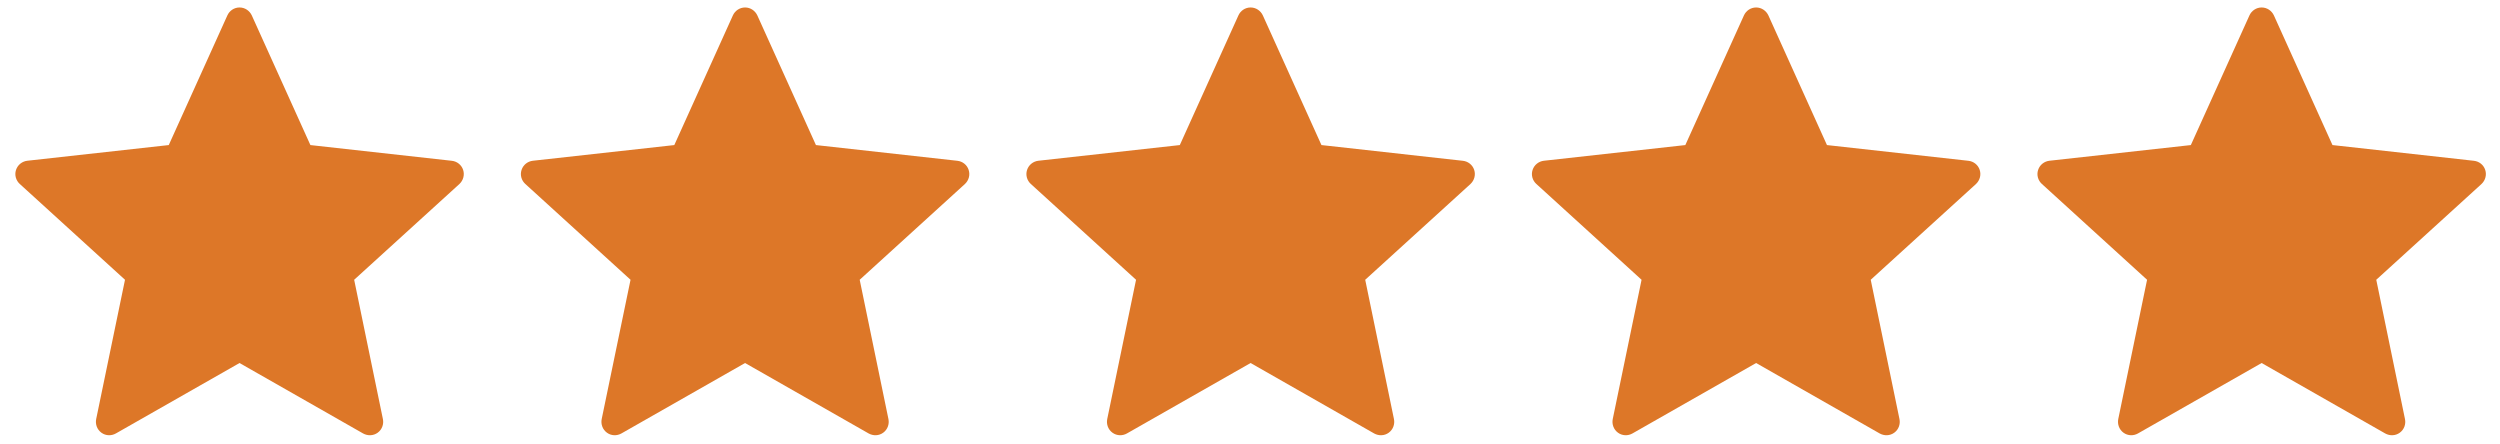
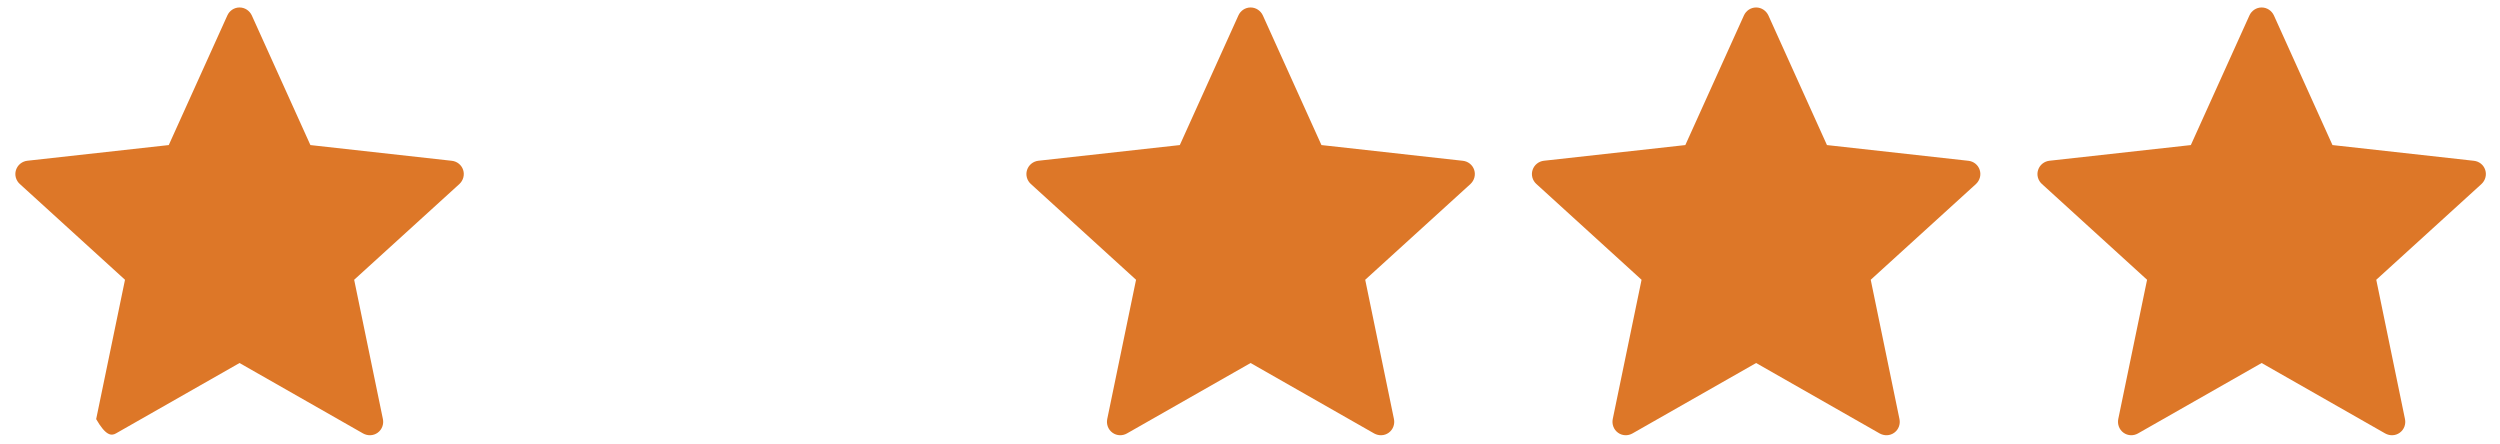
<svg xmlns="http://www.w3.org/2000/svg" width="107" height="19" viewBox="0 0 107 19" fill="none">
-   <path d="M7.223 6.209C7.223 6.209 3.592 6.611 1.169 6.88C0.951 6.906 0.758 7.052 0.685 7.274C0.613 7.496 0.685 7.727 0.846 7.873C2.646 9.515 5.35 11.974 5.35 11.974C5.348 11.974 4.607 15.552 4.116 17.938C4.074 18.154 4.152 18.383 4.341 18.52C4.528 18.657 4.77 18.659 4.959 18.552C7.078 17.348 10.252 15.537 10.252 15.537C10.252 15.537 13.428 17.348 15.543 18.553C15.736 18.659 15.977 18.657 16.165 18.52C16.353 18.383 16.431 18.154 16.389 17.94C15.897 15.552 15.158 11.974 15.158 11.974C15.158 11.974 17.862 9.515 19.662 7.876C19.823 7.726 19.894 7.495 19.823 7.274C19.751 7.053 19.558 6.907 19.34 6.882C16.918 6.611 13.285 6.209 13.285 6.209C13.285 6.209 11.78 2.878 10.776 0.658C10.682 0.459 10.484 0.32 10.252 0.32C10.02 0.32 9.821 0.461 9.732 0.658C8.727 2.878 7.223 6.209 7.223 6.209Z" fill="#DD7728" />
-   <path d="M28.86 6.209C28.86 6.209 25.228 6.611 22.806 6.88C22.587 6.906 22.394 7.052 22.322 7.274C22.25 7.496 22.322 7.727 22.483 7.873C24.283 9.515 26.987 11.974 26.987 11.974C26.984 11.974 26.244 15.552 25.752 17.938C25.711 18.154 25.789 18.383 25.978 18.52C26.165 18.657 26.406 18.659 26.596 18.552C28.715 17.348 31.889 15.537 31.889 15.537C31.889 15.537 35.064 17.348 37.18 18.553C37.373 18.659 37.614 18.657 37.801 18.52C37.99 18.383 38.068 18.154 38.026 17.94C37.534 15.552 36.795 11.974 36.795 11.974C36.795 11.974 39.499 9.515 41.298 7.876C41.459 7.726 41.531 7.495 41.459 7.274C41.388 7.053 41.195 6.907 40.977 6.882C38.554 6.611 34.922 6.209 34.922 6.209C34.922 6.209 33.416 2.878 32.413 0.658C32.319 0.459 32.121 0.32 31.889 0.32C31.657 0.32 31.458 0.461 31.368 0.658C30.364 2.878 28.86 6.209 28.86 6.209Z" fill="#DD7728" />
+   <path d="M7.223 6.209C7.223 6.209 3.592 6.611 1.169 6.88C0.951 6.906 0.758 7.052 0.685 7.274C0.613 7.496 0.685 7.727 0.846 7.873C2.646 9.515 5.35 11.974 5.35 11.974C5.348 11.974 4.607 15.552 4.116 17.938C4.528 18.657 4.77 18.659 4.959 18.552C7.078 17.348 10.252 15.537 10.252 15.537C10.252 15.537 13.428 17.348 15.543 18.553C15.736 18.659 15.977 18.657 16.165 18.52C16.353 18.383 16.431 18.154 16.389 17.94C15.897 15.552 15.158 11.974 15.158 11.974C15.158 11.974 17.862 9.515 19.662 7.876C19.823 7.726 19.894 7.495 19.823 7.274C19.751 7.053 19.558 6.907 19.34 6.882C16.918 6.611 13.285 6.209 13.285 6.209C13.285 6.209 11.78 2.878 10.776 0.658C10.682 0.459 10.484 0.32 10.252 0.32C10.02 0.32 9.821 0.461 9.732 0.658C8.727 2.878 7.223 6.209 7.223 6.209Z" fill="#DD7728" />
  <path d="M50.496 6.209C50.496 6.209 46.865 6.611 44.442 6.88C44.224 6.906 44.031 7.052 43.958 7.274C43.886 7.496 43.958 7.727 44.119 7.873C45.919 9.515 48.623 11.974 48.623 11.974C48.62 11.974 47.88 15.552 47.389 17.938C47.347 18.154 47.425 18.383 47.614 18.52C47.801 18.657 48.042 18.659 48.232 18.552C50.351 17.348 53.525 15.537 53.525 15.537C53.525 15.537 56.7 17.348 58.816 18.553C59.009 18.659 59.251 18.657 59.438 18.52C59.626 18.383 59.704 18.154 59.662 17.94C59.17 15.552 58.431 11.974 58.431 11.974C58.431 11.974 61.135 9.515 62.935 7.876C63.096 7.726 63.167 7.495 63.096 7.274C63.024 7.053 62.831 6.907 62.613 6.882C60.191 6.611 56.558 6.209 56.558 6.209C56.558 6.209 55.053 2.878 54.049 0.658C53.955 0.459 53.757 0.32 53.525 0.32C53.293 0.32 53.094 0.461 53.005 0.658C52 2.878 50.496 6.209 50.496 6.209Z" fill="#DD7728" />
  <path d="M72.132 6.209C72.132 6.209 68.501 6.611 66.078 6.88C65.86 6.906 65.667 7.052 65.594 7.274C65.522 7.496 65.594 7.727 65.755 7.873C67.555 9.515 70.259 11.974 70.259 11.974C70.257 11.974 69.517 15.552 69.025 17.938C68.983 18.154 69.062 18.383 69.25 18.52C69.437 18.657 69.679 18.659 69.868 18.552C71.987 17.348 75.162 15.537 75.162 15.537C75.162 15.537 78.337 17.348 80.452 18.553C80.645 18.659 80.887 18.657 81.074 18.52C81.263 18.383 81.341 18.154 81.298 17.94C80.806 15.552 80.067 11.974 80.067 11.974C80.067 11.974 82.771 9.515 84.571 7.876C84.732 7.726 84.803 7.495 84.732 7.274C84.661 7.053 84.468 6.907 84.249 6.882C81.827 6.611 78.194 6.209 78.194 6.209C78.194 6.209 76.689 2.878 75.686 0.658C75.591 0.459 75.394 0.32 75.162 0.32C74.929 0.32 74.731 0.461 74.641 0.658C73.636 2.878 72.132 6.209 72.132 6.209Z" fill="#DD7728" />
  <path d="M93.768 6.209C93.768 6.209 90.137 6.611 87.715 6.88C87.496 6.906 87.303 7.052 87.231 7.274C87.158 7.496 87.231 7.727 87.392 7.873C89.191 9.515 91.895 11.974 91.895 11.974C91.893 11.974 91.153 15.552 90.661 17.938C90.62 18.154 90.698 18.383 90.886 18.52C91.074 18.657 91.315 18.659 91.504 18.552C93.624 17.348 96.798 15.537 96.798 15.537C96.798 15.537 99.973 17.348 102.089 18.553C102.282 18.659 102.523 18.657 102.71 18.52C102.899 18.383 102.977 18.154 102.934 17.94C102.442 15.552 101.704 11.974 101.704 11.974C101.704 11.974 104.408 9.515 106.207 7.876C106.368 7.726 106.439 7.495 106.368 7.274C106.297 7.053 106.104 6.907 105.885 6.882C103.463 6.611 99.83 6.209 99.83 6.209C99.83 6.209 98.325 2.878 97.322 0.658C97.228 0.459 97.03 0.32 96.798 0.32C96.566 0.32 96.367 0.461 96.277 0.658C95.273 2.878 93.768 6.209 93.768 6.209Z" fill="#DD7728" />
</svg>